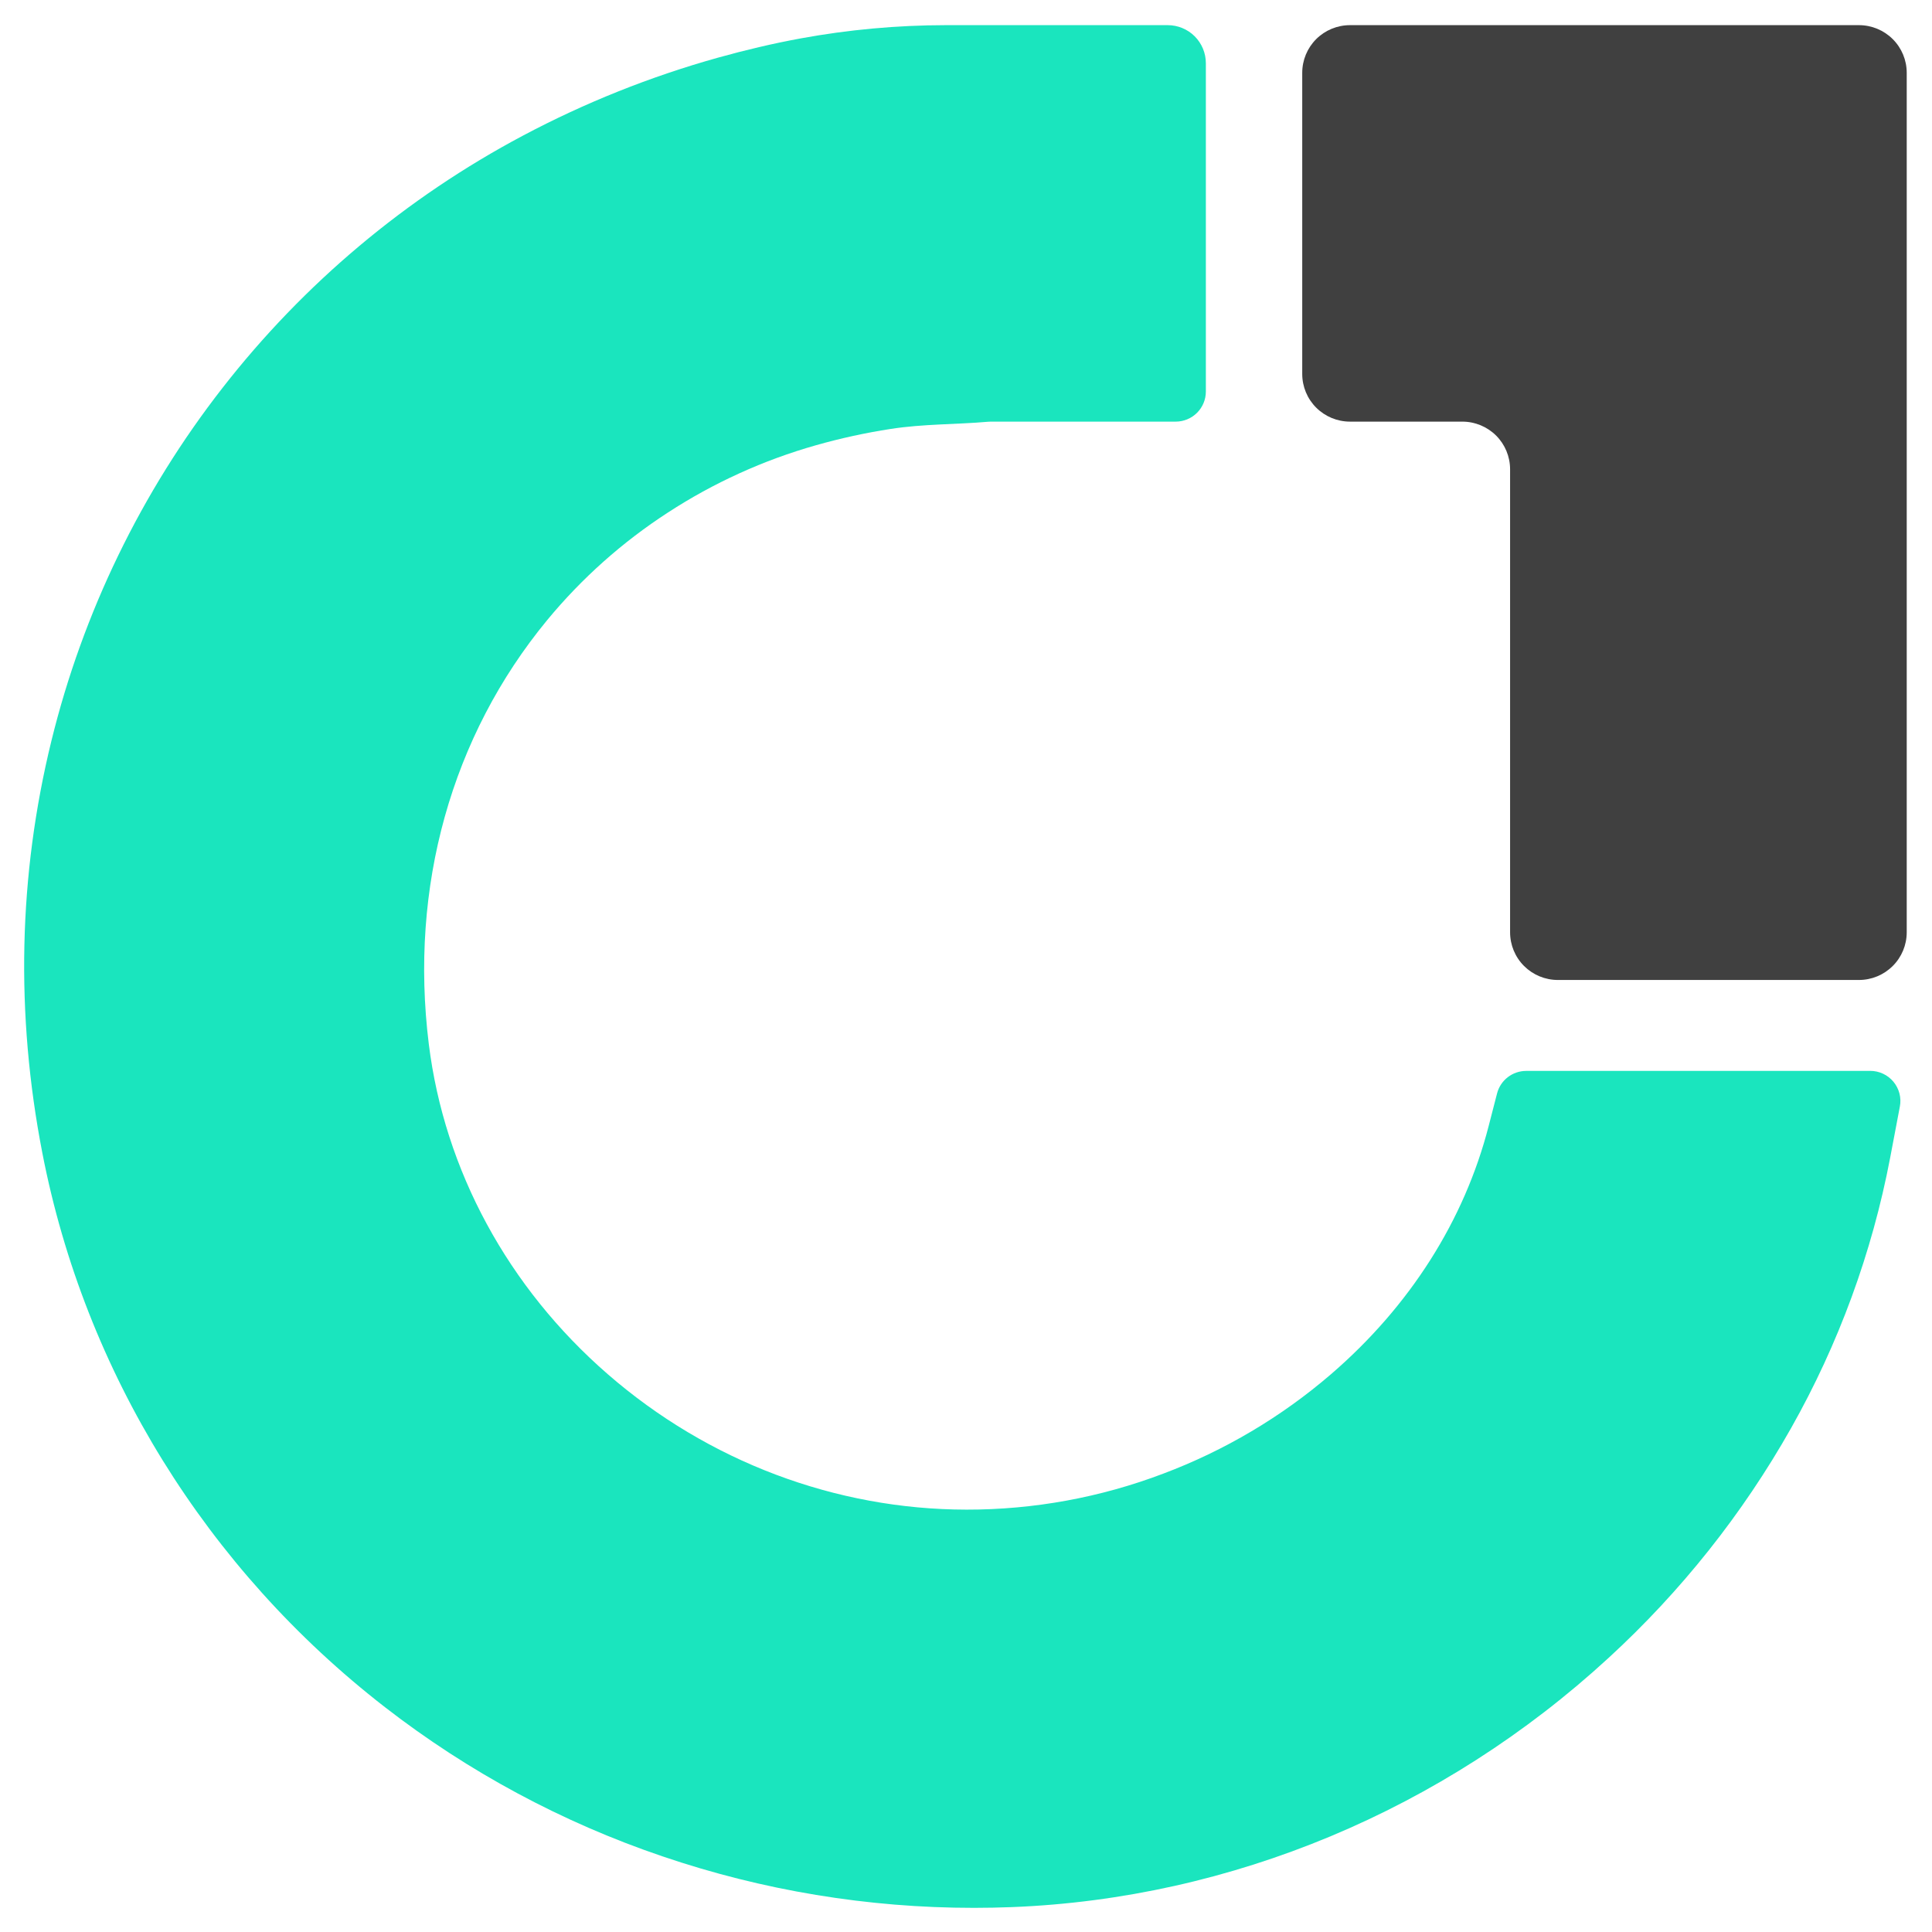
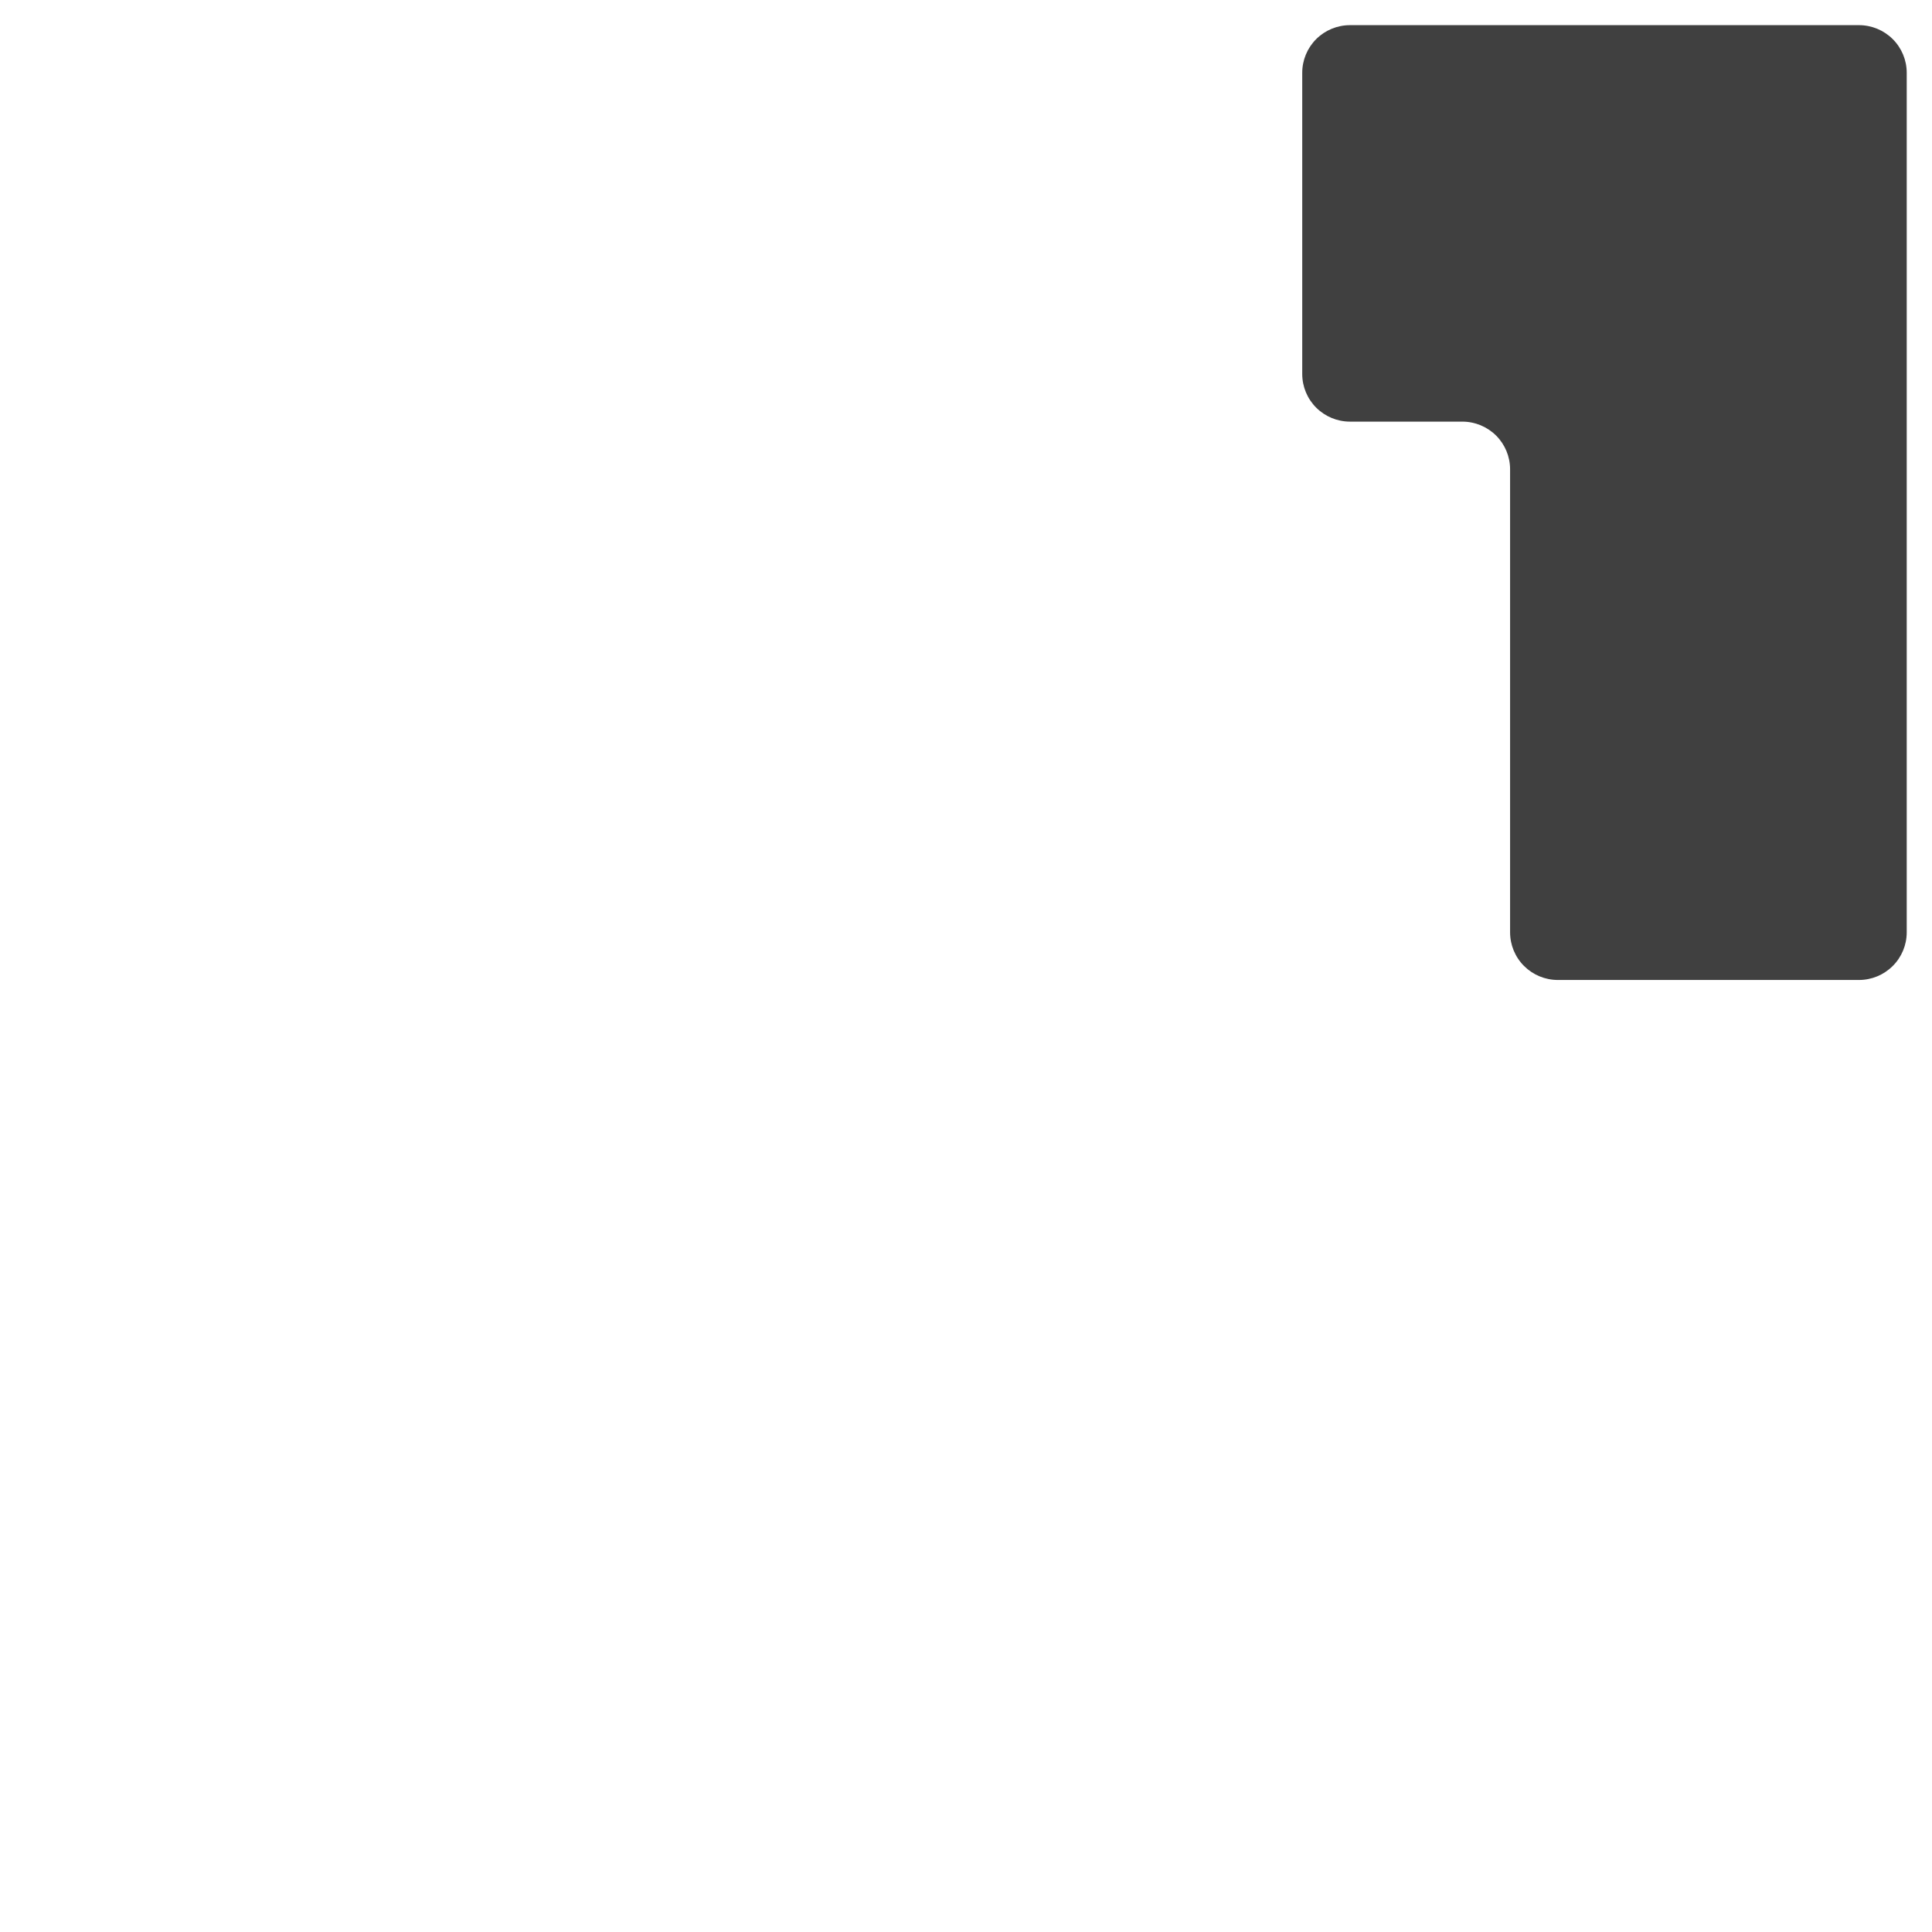
<svg xmlns="http://www.w3.org/2000/svg" width="60" height="60" viewBox="0 0 60 60" fill="none">
  <path d="M46.897 0.781H41.925C41.532 0.781 41.154 0.937 40.876 1.214C40.598 1.492 40.442 1.868 40.442 2.261V11.614C40.442 12.006 40.598 12.383 40.876 12.66C41.154 12.938 41.532 13.094 41.925 13.094H45.414C45.807 13.094 46.184 13.25 46.463 13.527C46.741 13.805 46.897 14.181 46.897 14.574L46.897 28.953C46.897 29.346 47.053 29.723 47.331 30C47.61 30.278 47.987 30.434 48.38 30.434H57.731C58.125 30.434 58.502 30.278 58.78 30C59.059 29.723 59.215 29.346 59.215 28.953V2.261C59.215 1.868 59.059 1.492 58.78 1.214C58.502 0.937 58.125 0.781 57.731 0.781H46.897Z" fill="#404040" />
-   <path d="M47.398 33.258C47.19 33.258 46.989 33.327 46.824 33.454C46.66 33.581 46.543 33.759 46.492 33.96L46.232 34.968C45.478 37.899 43.786 40.564 41.338 42.675C39.796 44.003 38.031 45.049 36.124 45.766C34.173 46.507 32.103 46.886 30.015 46.883C25.947 46.879 21.99 45.385 18.875 42.677C15.777 39.985 13.803 36.344 13.317 32.426C12.712 27.544 14.018 22.868 16.994 19.257C18.066 17.959 19.332 16.831 20.746 15.915C22.162 14.994 23.709 14.29 25.335 13.829C26.099 13.612 26.876 13.442 27.661 13.321C28.67 13.164 29.706 13.184 30.681 13.098C30.712 13.096 30.743 13.094 30.772 13.094H36.513C36.761 13.094 36.999 12.995 37.175 12.82C37.35 12.645 37.449 12.408 37.449 12.16V1.964C37.449 1.65 37.324 1.349 37.102 1.127C36.879 0.905 36.577 0.781 36.263 0.781H29.37C27.856 0.783 26.346 0.921 24.858 1.194C23.994 1.353 23.139 1.556 22.293 1.792C20.195 2.379 18.166 3.19 16.243 4.211C12.613 6.138 9.432 8.809 6.909 12.048C4.385 15.287 2.575 19.021 1.597 23.006C0.572 27.184 0.477 31.491 1.315 35.807C2.635 42.608 6.413 48.72 11.954 53.017C14.548 55.029 17.461 56.595 20.572 57.65C23.687 58.711 26.956 59.251 30.248 59.25C30.639 59.25 31.035 59.242 31.425 59.227C38.239 58.96 44.819 56.212 49.954 51.489C52.206 49.423 54.119 47.016 55.621 44.356C57.098 41.742 58.138 38.906 58.7 35.958L59.002 34.364C59.028 34.23 59.023 34.091 58.989 33.958C58.954 33.825 58.891 33.701 58.803 33.595C58.715 33.489 58.605 33.404 58.481 33.346C58.356 33.287 58.22 33.257 58.083 33.257L47.398 33.258Z" fill="#1AE5BE" />
</svg>